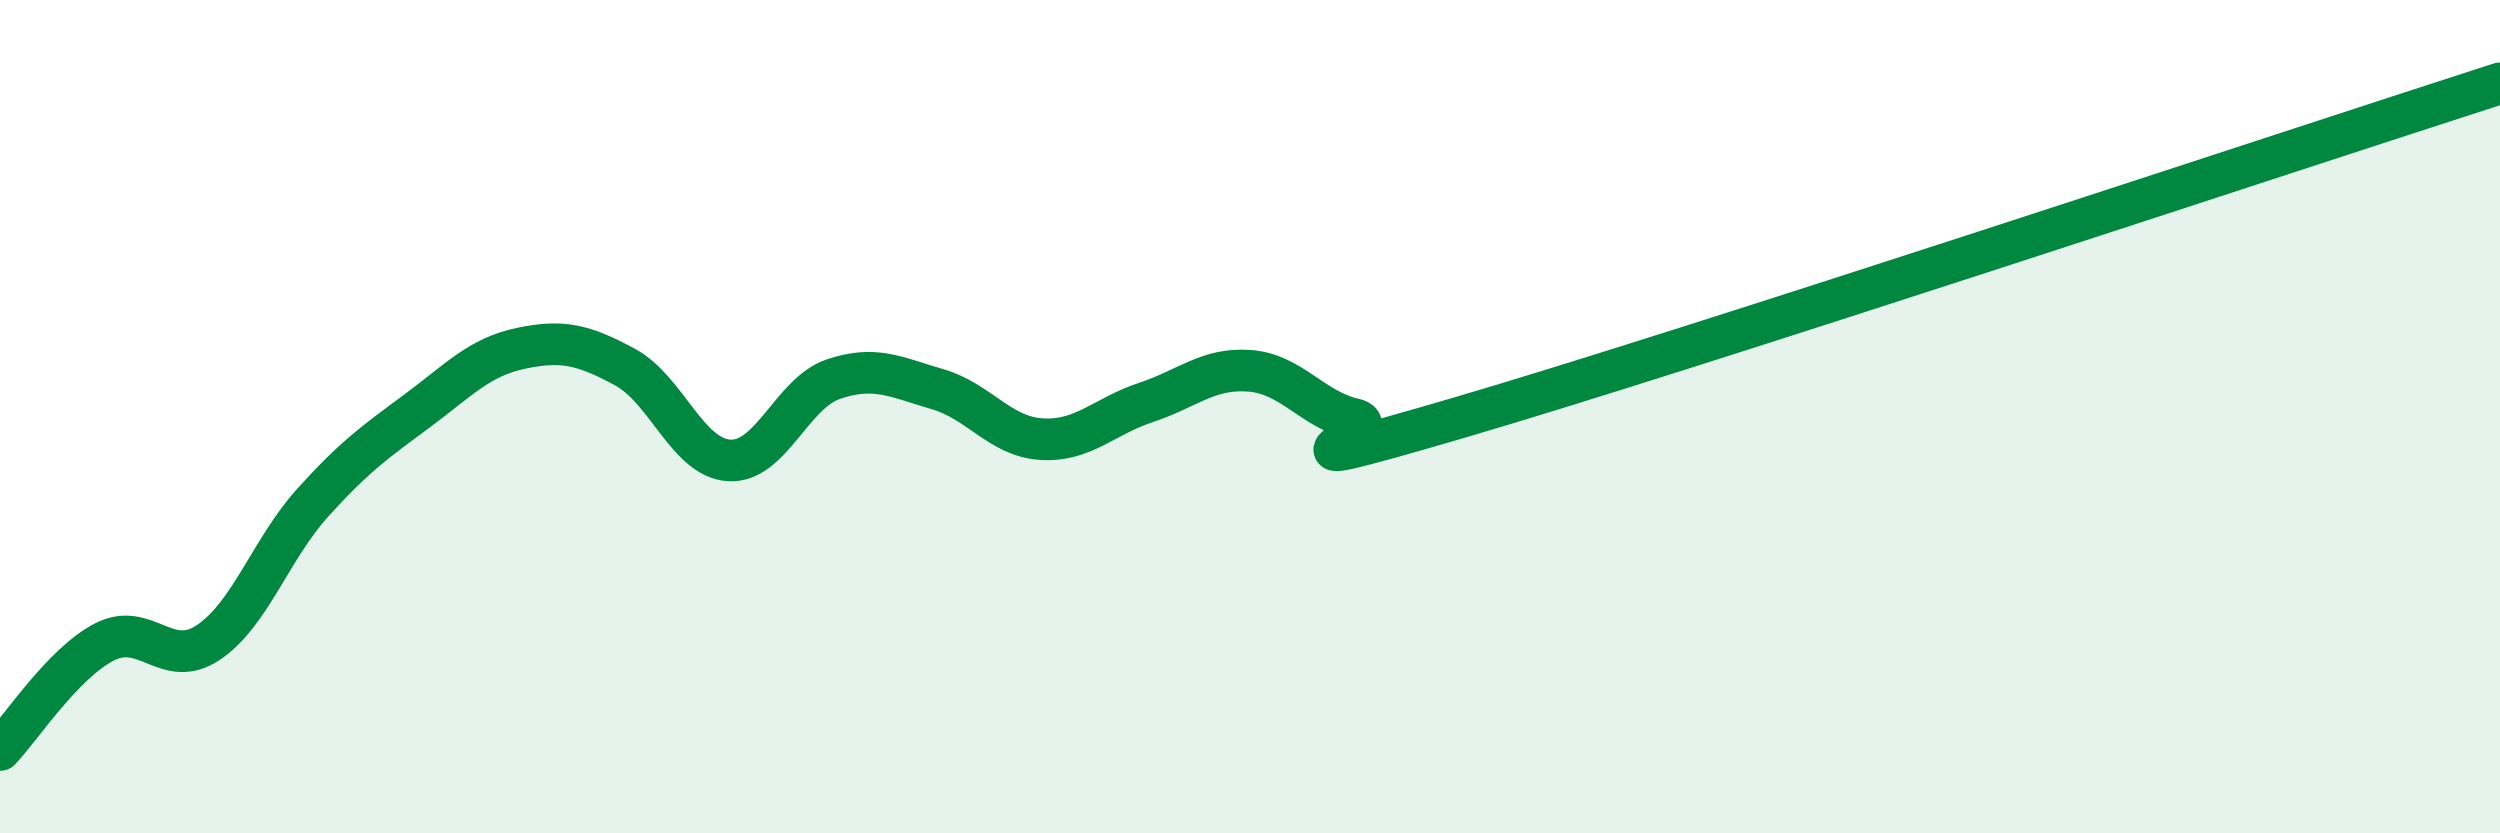
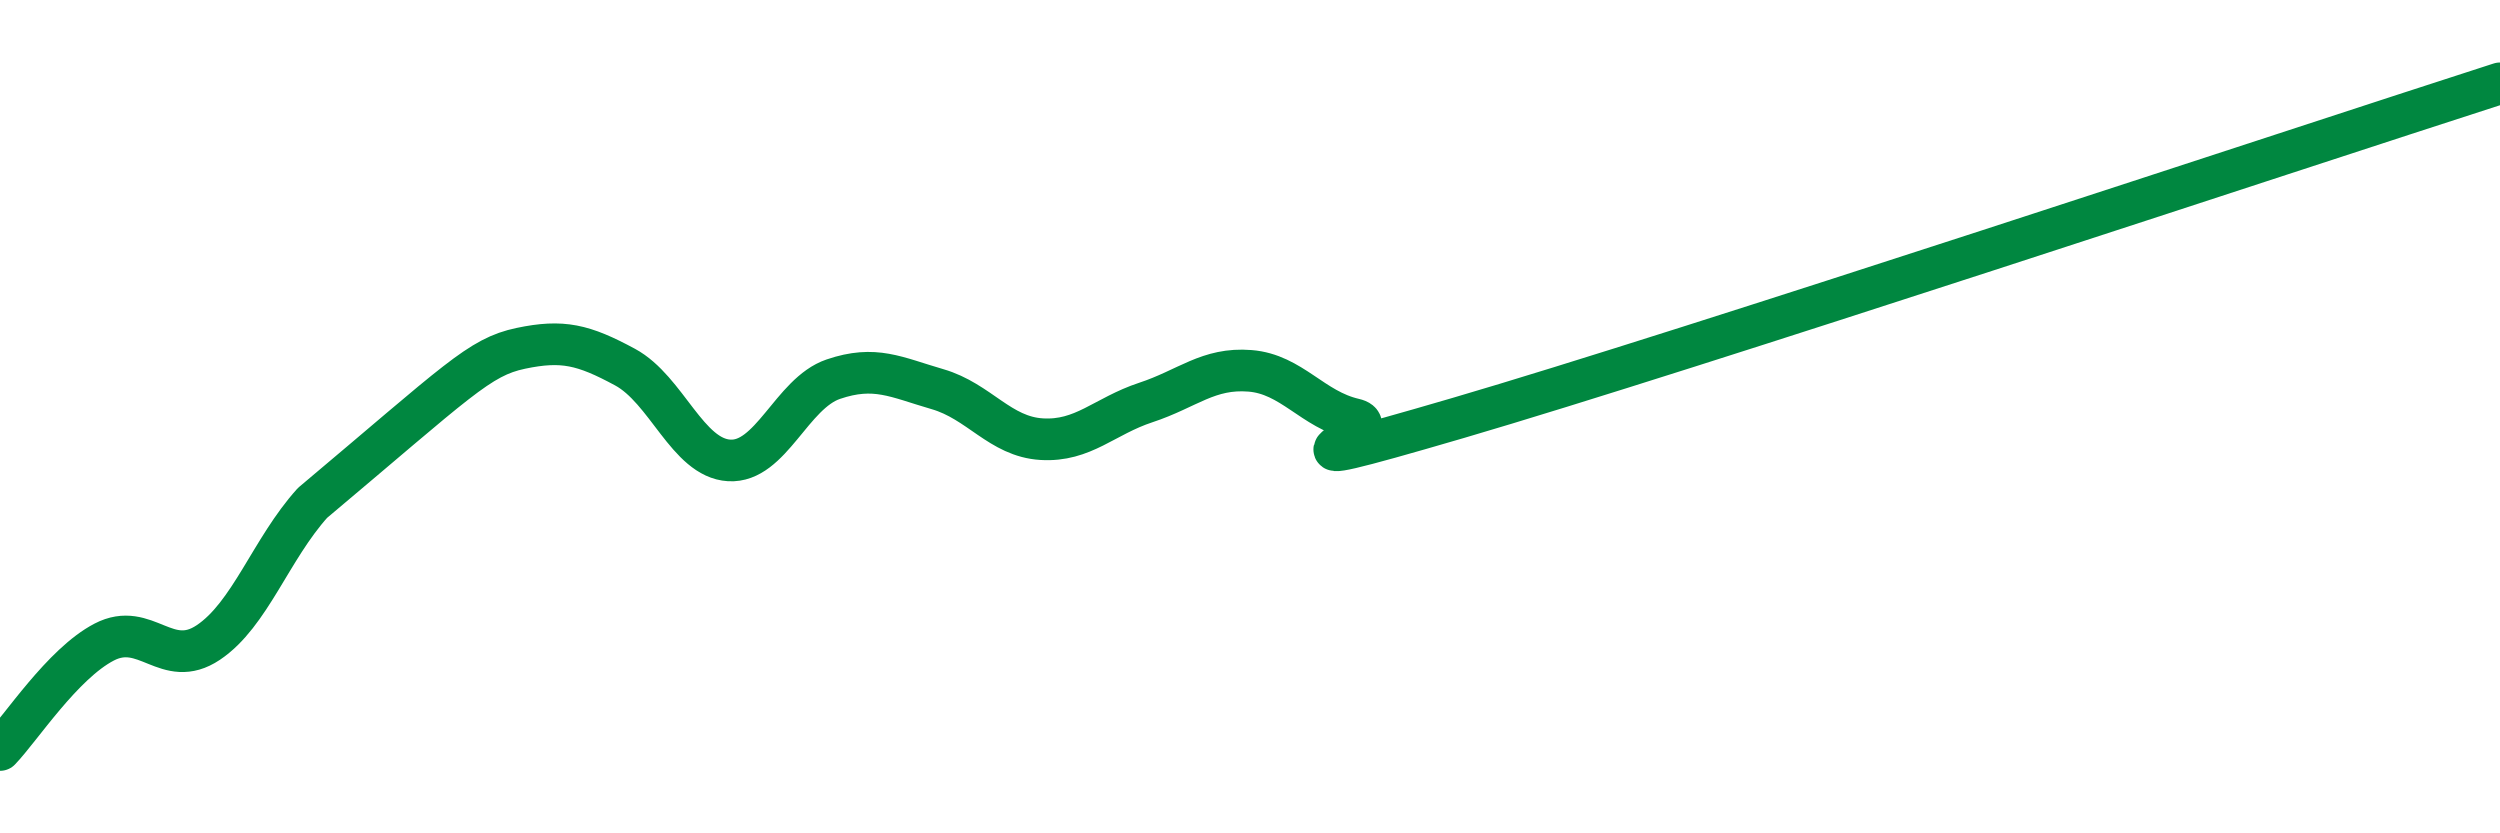
<svg xmlns="http://www.w3.org/2000/svg" width="60" height="20" viewBox="0 0 60 20">
-   <path d="M 0,18 C 0.5,17.48 1.5,15.93 2.5,15.41 C 3.5,14.89 4,16.09 5,15.42 C 6,14.75 6.5,13.18 7.5,12.07 C 8.5,10.96 9,10.61 10,9.87 C 11,9.13 11.5,8.57 12.5,8.36 C 13.5,8.15 14,8.27 15,8.81 C 16,9.35 16.5,10.99 17.5,11.05 C 18.5,11.11 19,9.44 20,9.1 C 21,8.76 21.5,9.05 22.5,9.34 C 23.5,9.63 24,10.48 25,10.54 C 26,10.6 26.5,9.99 27.5,9.66 C 28.5,9.33 29,8.82 30,8.9 C 31,8.98 31.5,9.83 32.5,10.06 C 33.5,10.29 29.5,11.64 35,10.03 C 40.5,8.42 55,3.61 60,2L60 20L0 20Z" fill="#008740" opacity="0.1" stroke-linecap="round" stroke-linejoin="round" />
-   <path d="M 0,18 C 0.5,17.48 1.5,15.93 2.5,15.41 C 3.5,14.89 4,16.09 5,15.42 C 6,14.75 6.5,13.18 7.5,12.07 C 8.5,10.96 9,10.61 10,9.87 C 11,9.13 11.5,8.57 12.5,8.36 C 13.5,8.15 14,8.27 15,8.81 C 16,9.35 16.5,10.99 17.5,11.05 C 18.5,11.11 19,9.44 20,9.1 C 21,8.76 21.5,9.05 22.5,9.34 C 23.5,9.63 24,10.48 25,10.54 C 26,10.6 26.5,9.99 27.5,9.66 C 28.5,9.33 29,8.82 30,8.9 C 31,8.98 31.5,9.83 32.5,10.06 C 33.5,10.29 29.5,11.64 35,10.03 C 40.5,8.42 55,3.61 60,2" stroke="#008740" stroke-width="1" fill="none" stroke-linecap="round" stroke-linejoin="round" />
+   <path d="M 0,18 C 0.5,17.48 1.5,15.93 2.5,15.41 C 3.5,14.89 4,16.09 5,15.42 C 6,14.75 6.5,13.18 7.5,12.07 C 11,9.13 11.5,8.57 12.5,8.36 C 13.5,8.15 14,8.27 15,8.81 C 16,9.35 16.5,10.99 17.5,11.05 C 18.5,11.11 19,9.44 20,9.1 C 21,8.76 21.5,9.05 22.5,9.34 C 23.5,9.63 24,10.48 25,10.54 C 26,10.6 26.5,9.99 27.5,9.66 C 28.5,9.33 29,8.82 30,8.9 C 31,8.98 31.5,9.83 32.5,10.06 C 33.5,10.29 29.5,11.64 35,10.03 C 40.5,8.42 55,3.61 60,2" stroke="#008740" stroke-width="1" fill="none" stroke-linecap="round" stroke-linejoin="round" />
</svg>